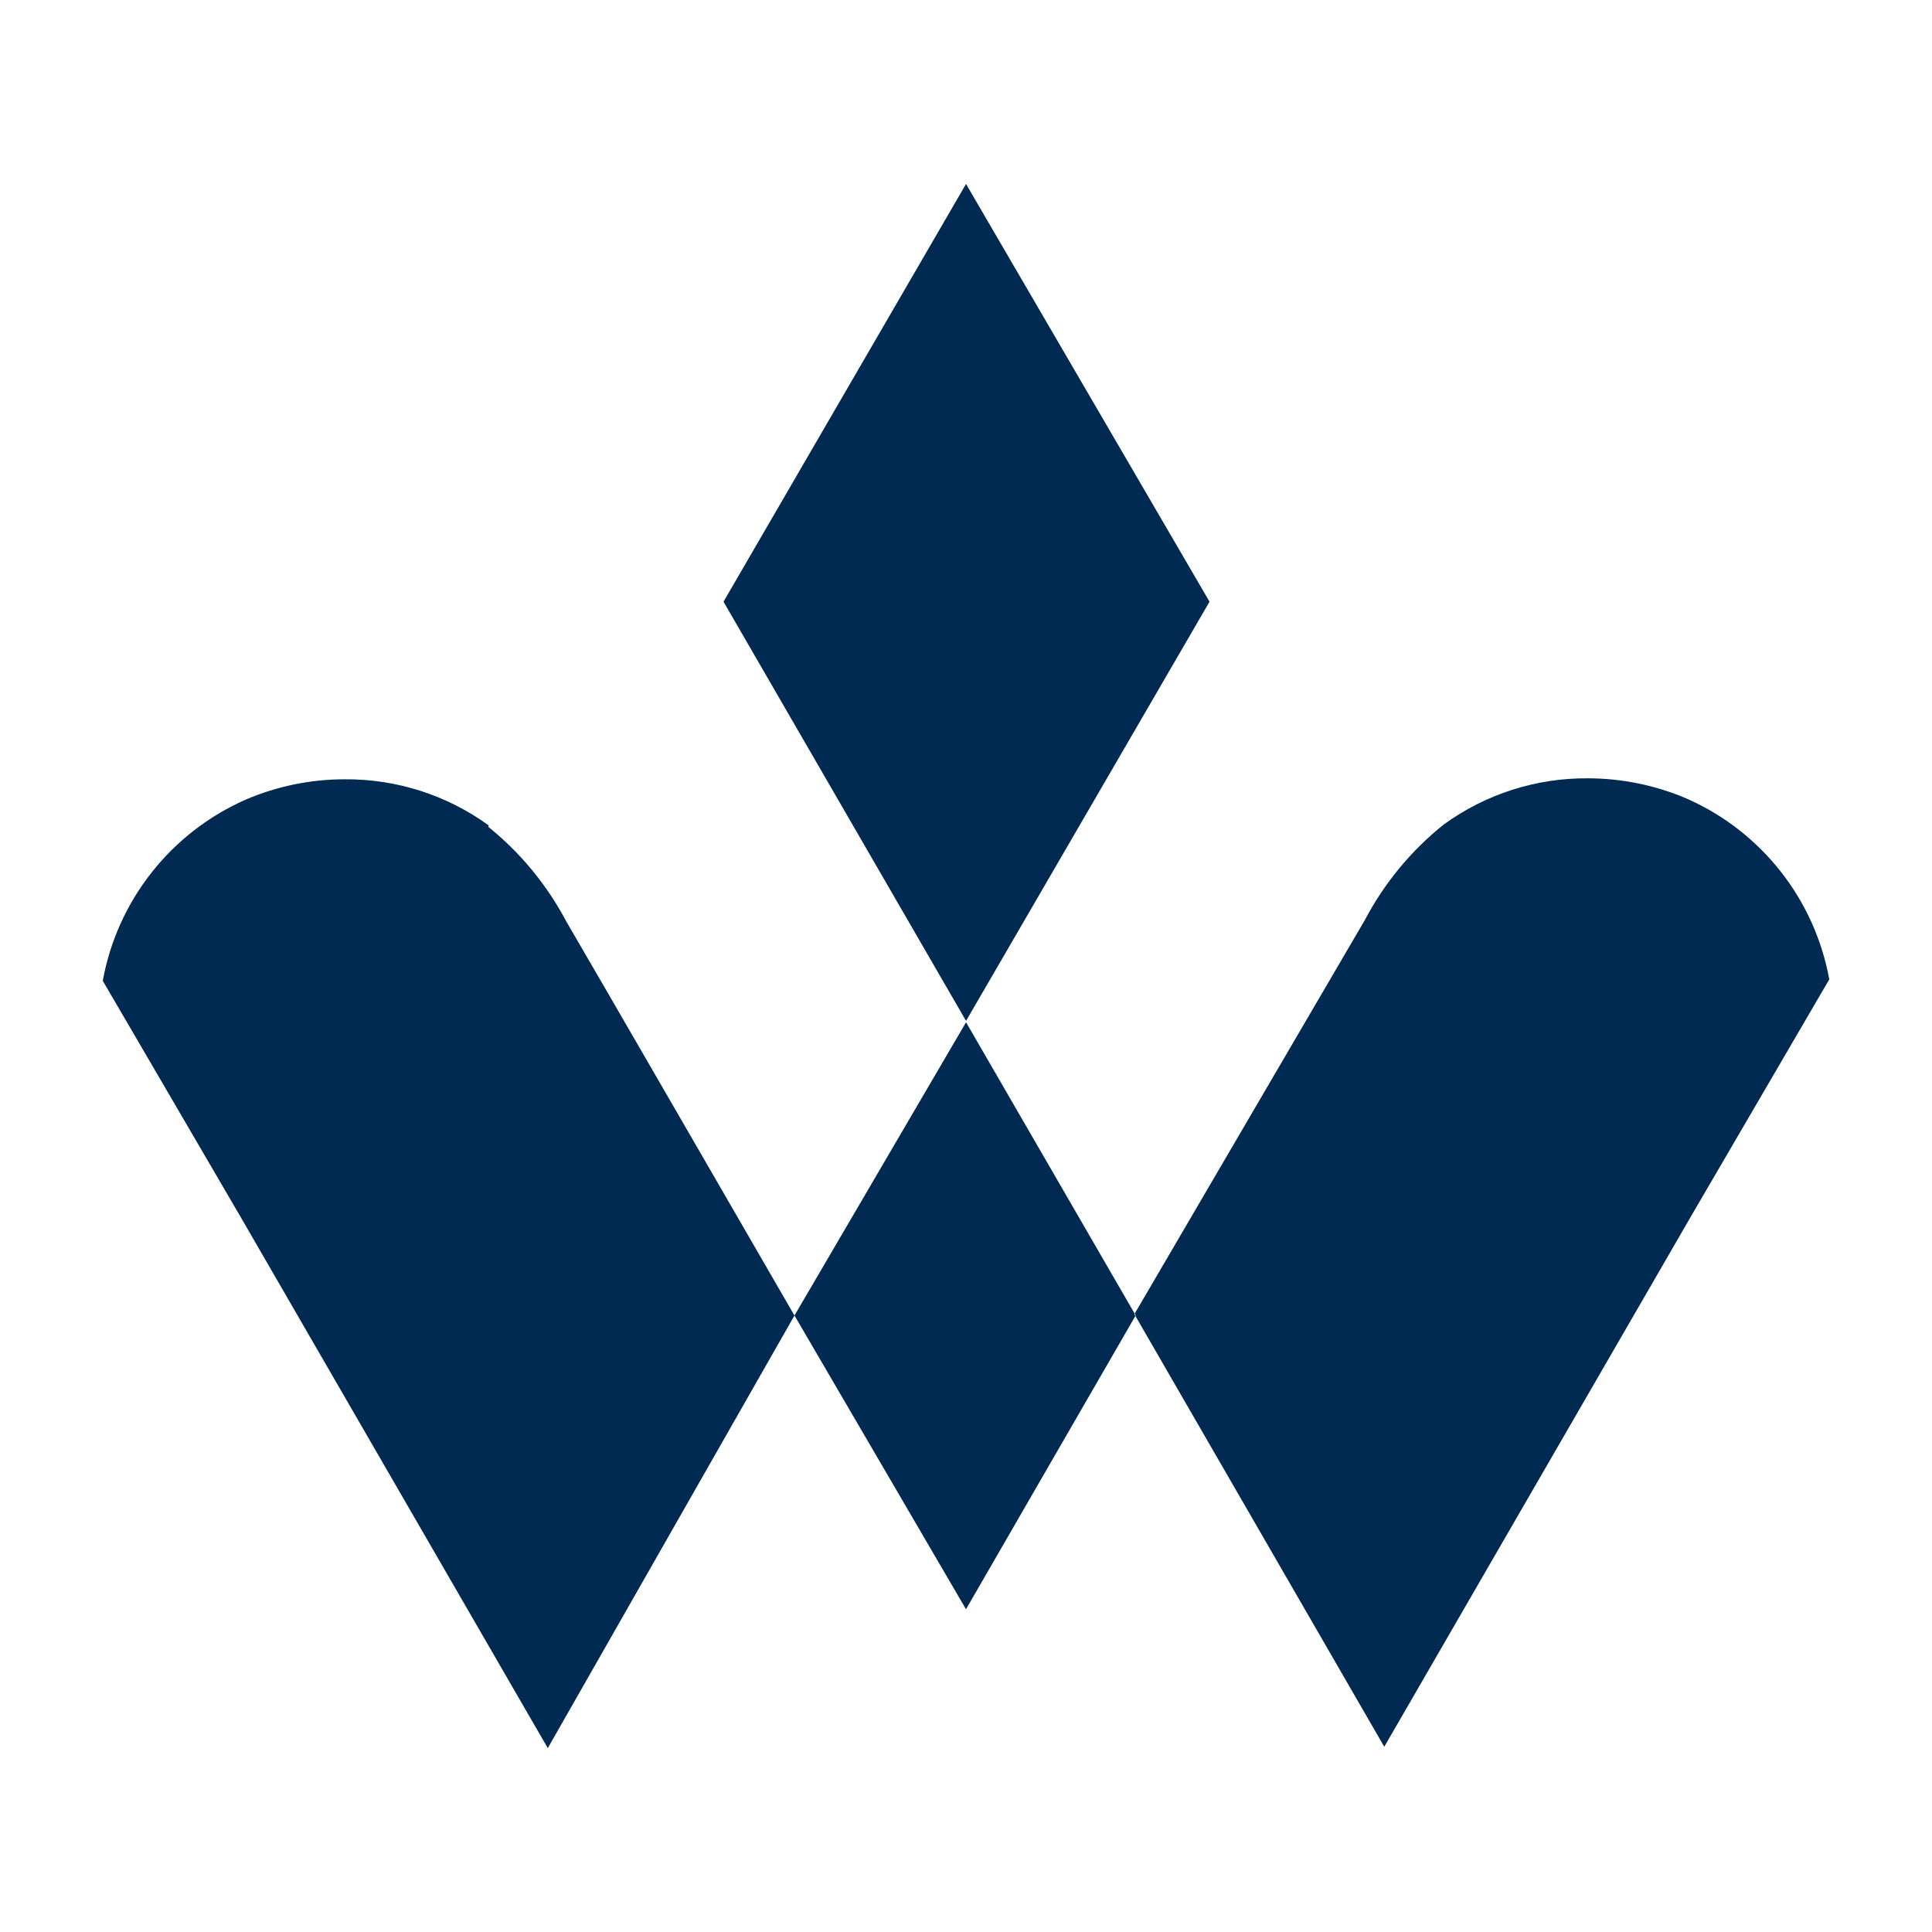
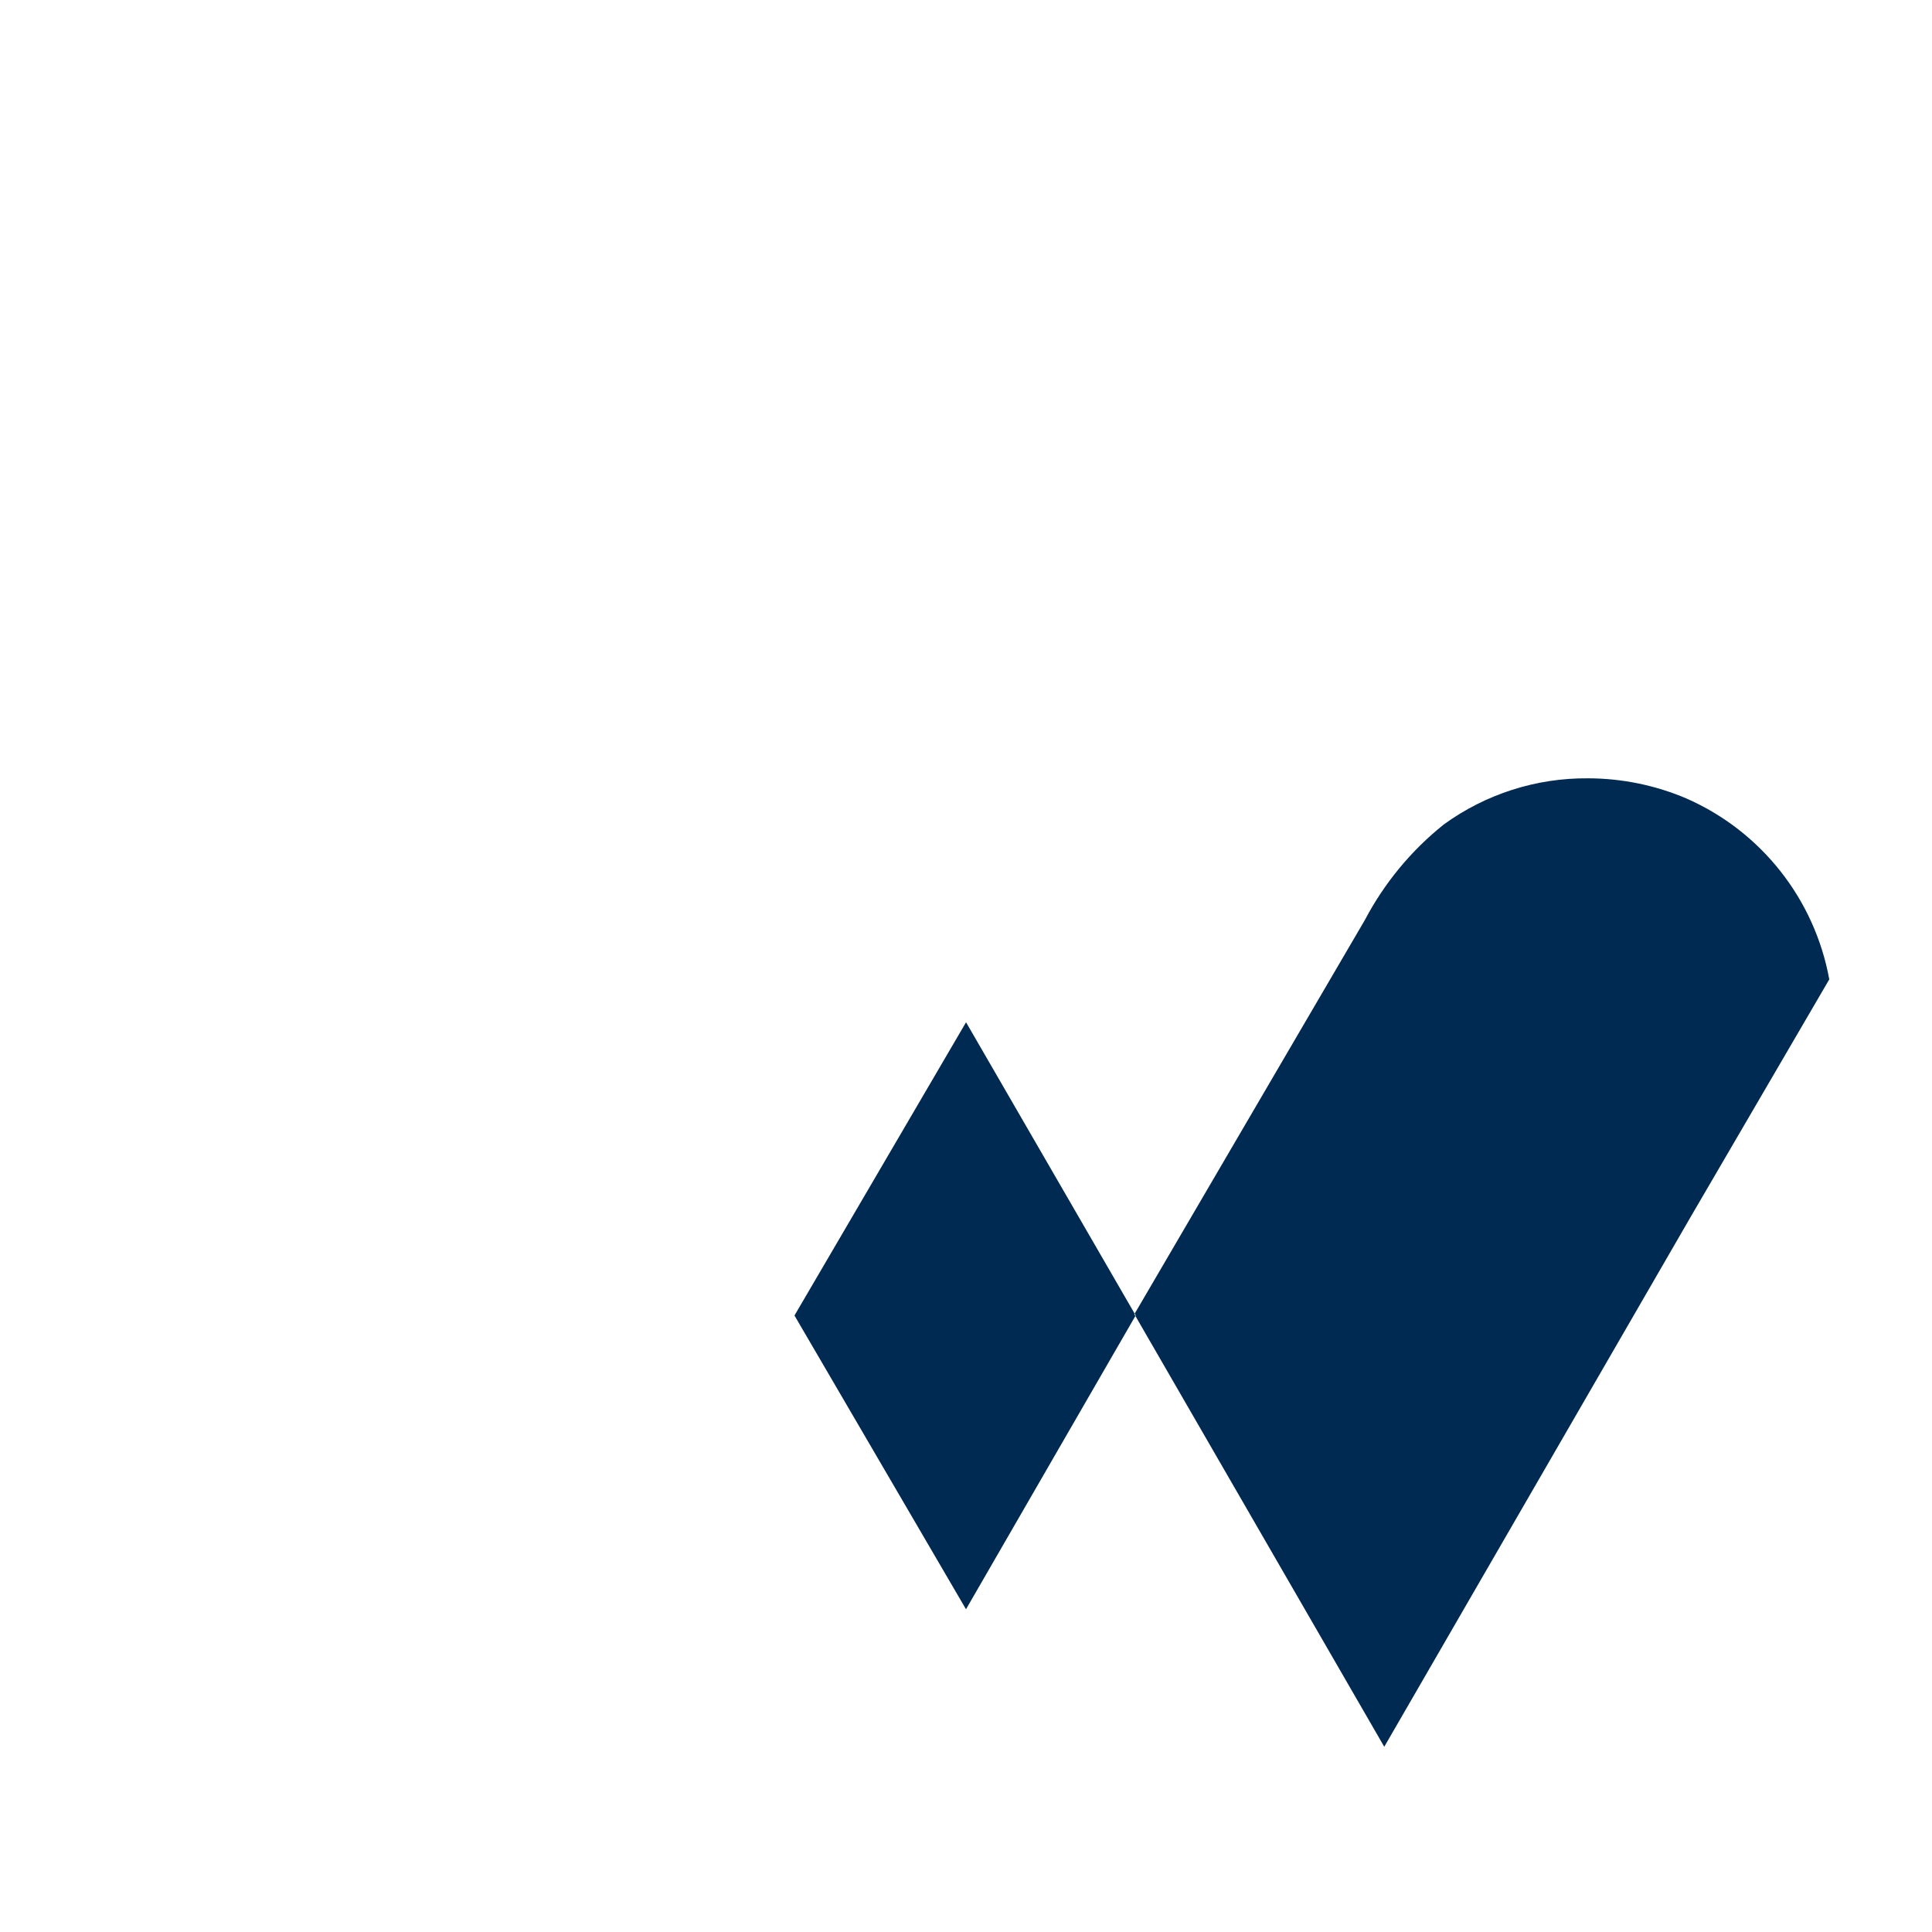
<svg xmlns="http://www.w3.org/2000/svg" id="Ebene_1" viewBox="0 0 41 41">
  <defs>
    <style>.cls-1{fill:#002a51;}</style>
  </defs>
-   <polygon class="cls-1" points="20.501 3.903 15.354 12.769 20.501 21.665 25.668 12.769 20.5 3.903 20.501 3.903" />
  <path class="cls-1" d="M33.703,16.517c-1.099-.01-2.173,.333-3.063,.979-.692,.553-1.262,1.243-1.675,2.027l-4.885,8.354,.023,.04-.007,.012,5.28,9.14,6.508-11.254,2.936-5.031c-.31-1.701-1.442-3.138-3.024-3.836-.661-.283-1.373-.429-2.092-.431Z" />
  <polygon class="cls-1" points="24.095 27.928 24.071 27.888 24.079 27.877 20.501 21.694 16.86 27.917 20.5 34.151 24.094 27.928 24.095 27.928" />
-   <path class="cls-1" d="M16.86,27.918s-4.717-8.16-4.844-8.366c-.409-.774-.972-1.457-1.654-2.006l.01-.029c-.89-.646-1.964-.989-3.063-.979-.72,0-1.432,.147-2.094,.431-1.587,.698-2.724,2.139-3.034,3.845l2.936,5.03,6.508,11.254,5.235-9.18h0Z" />
</svg>